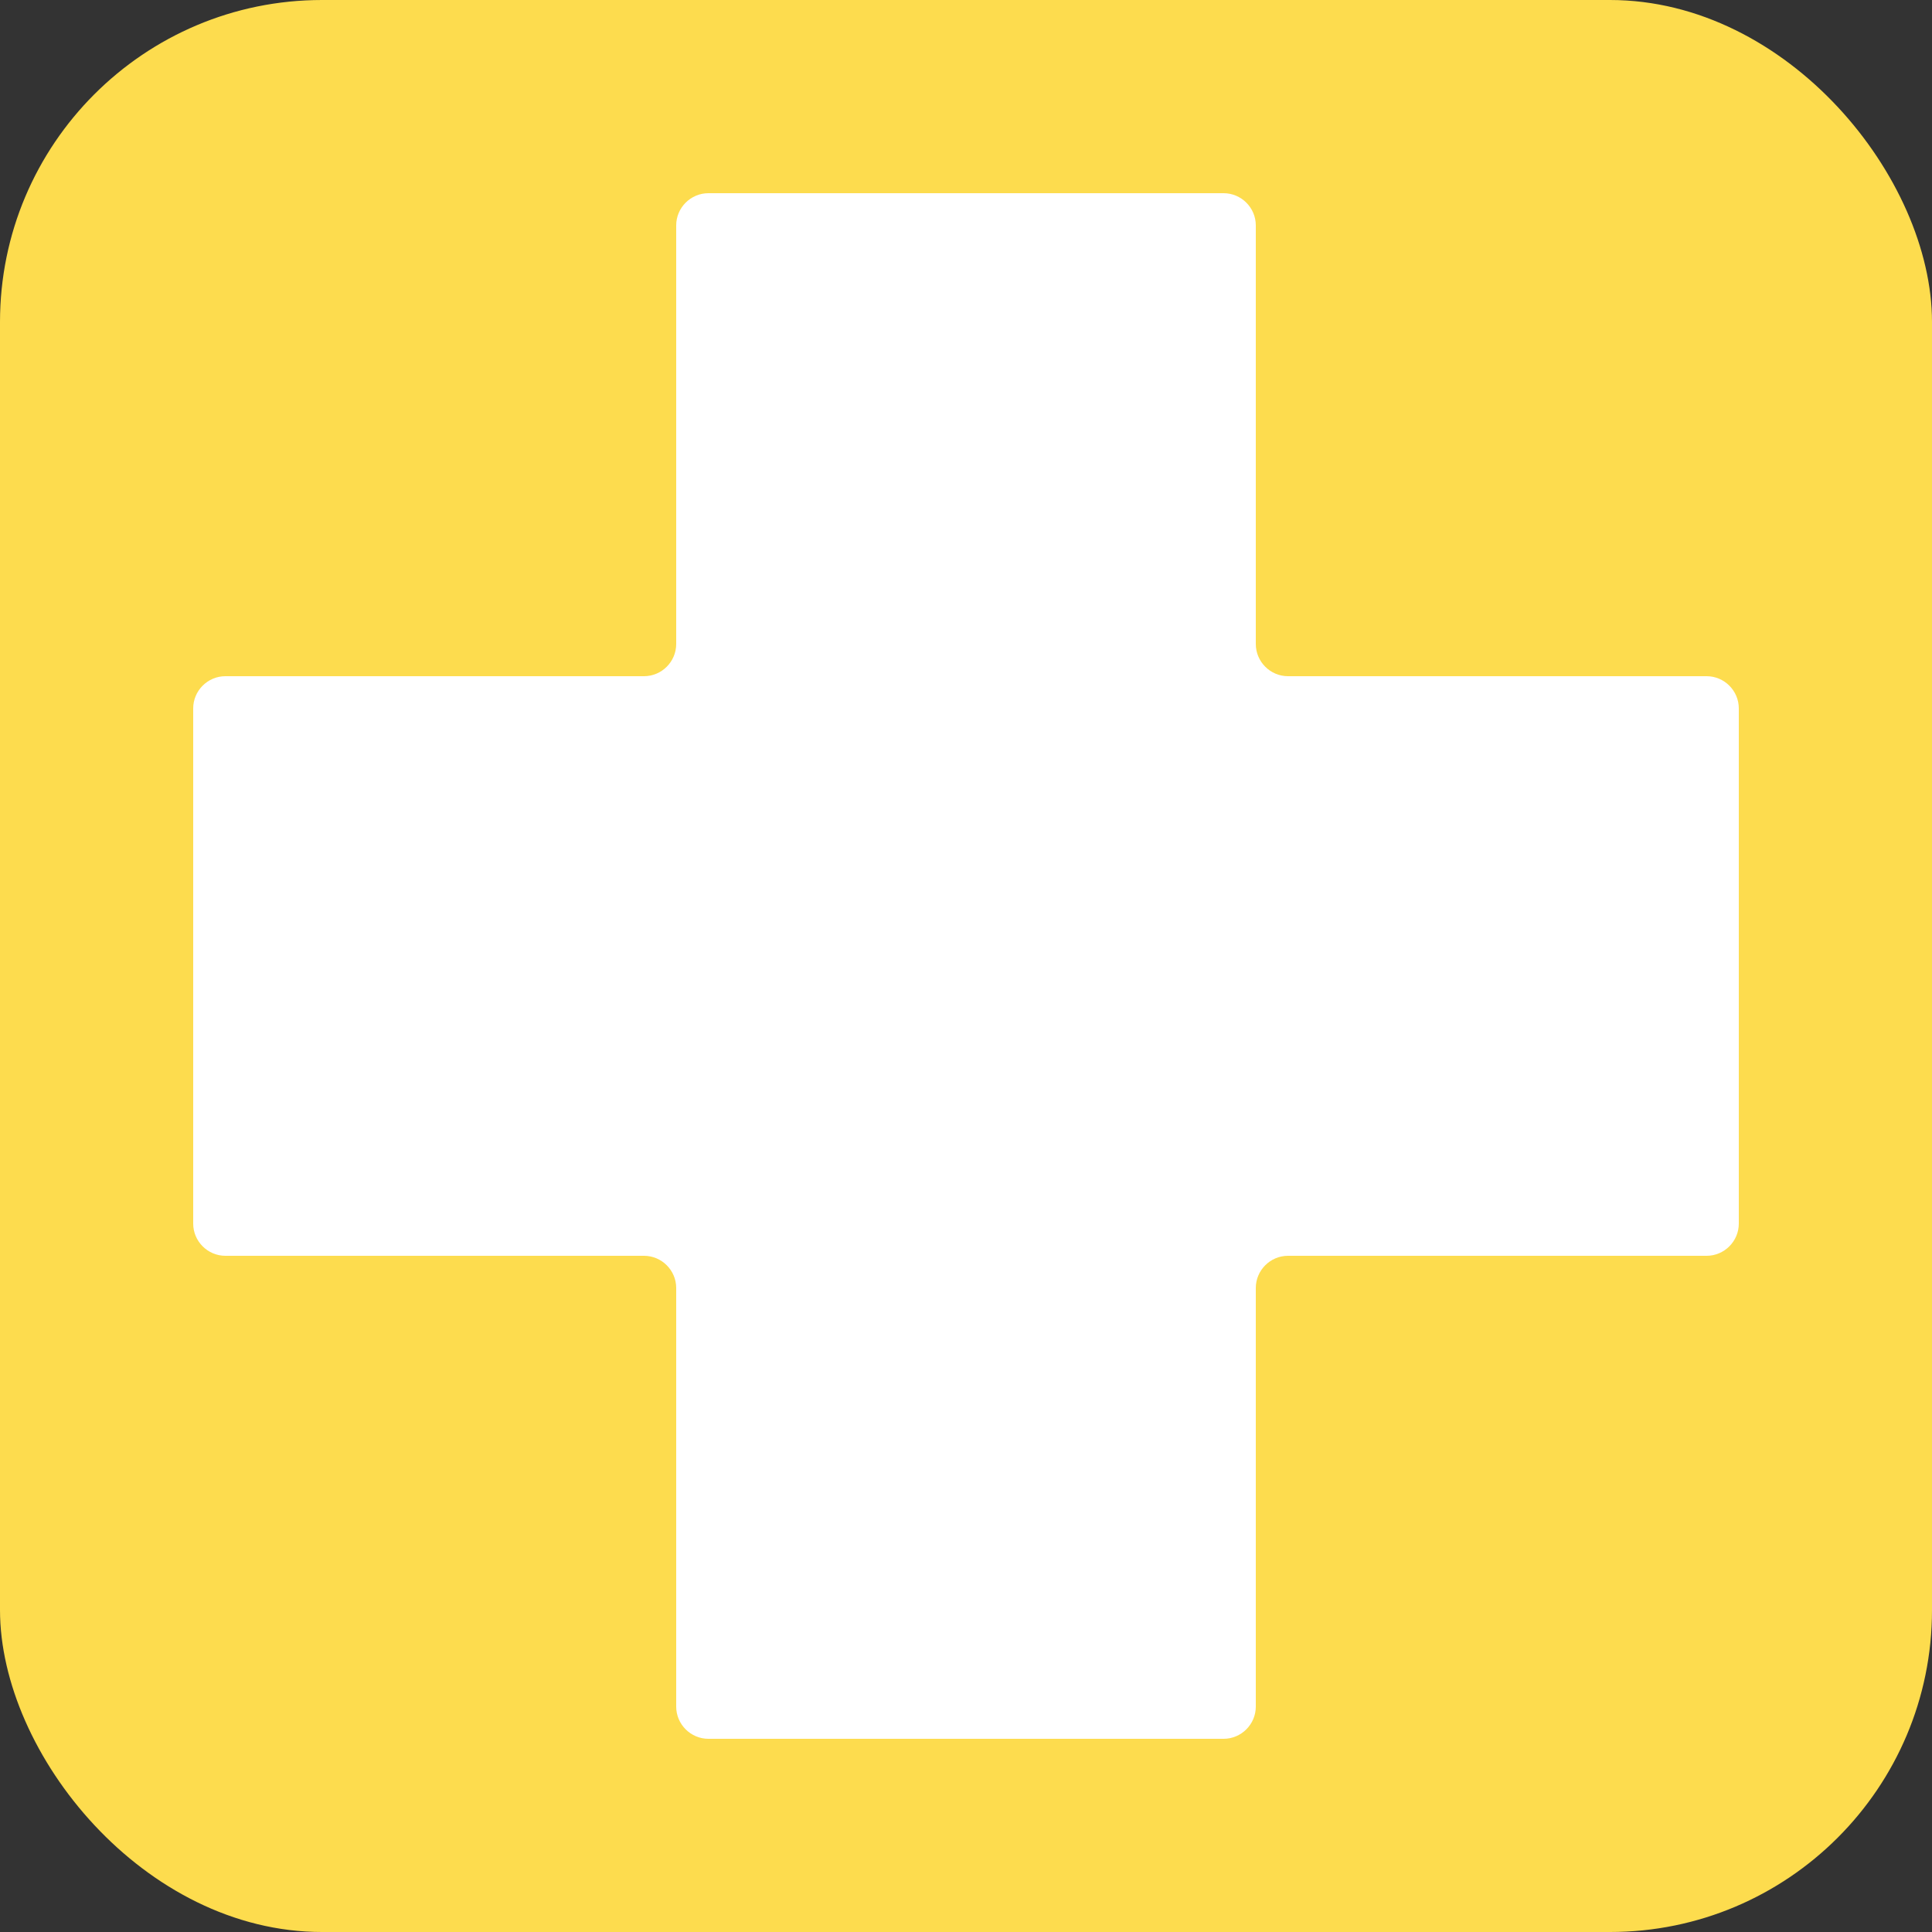
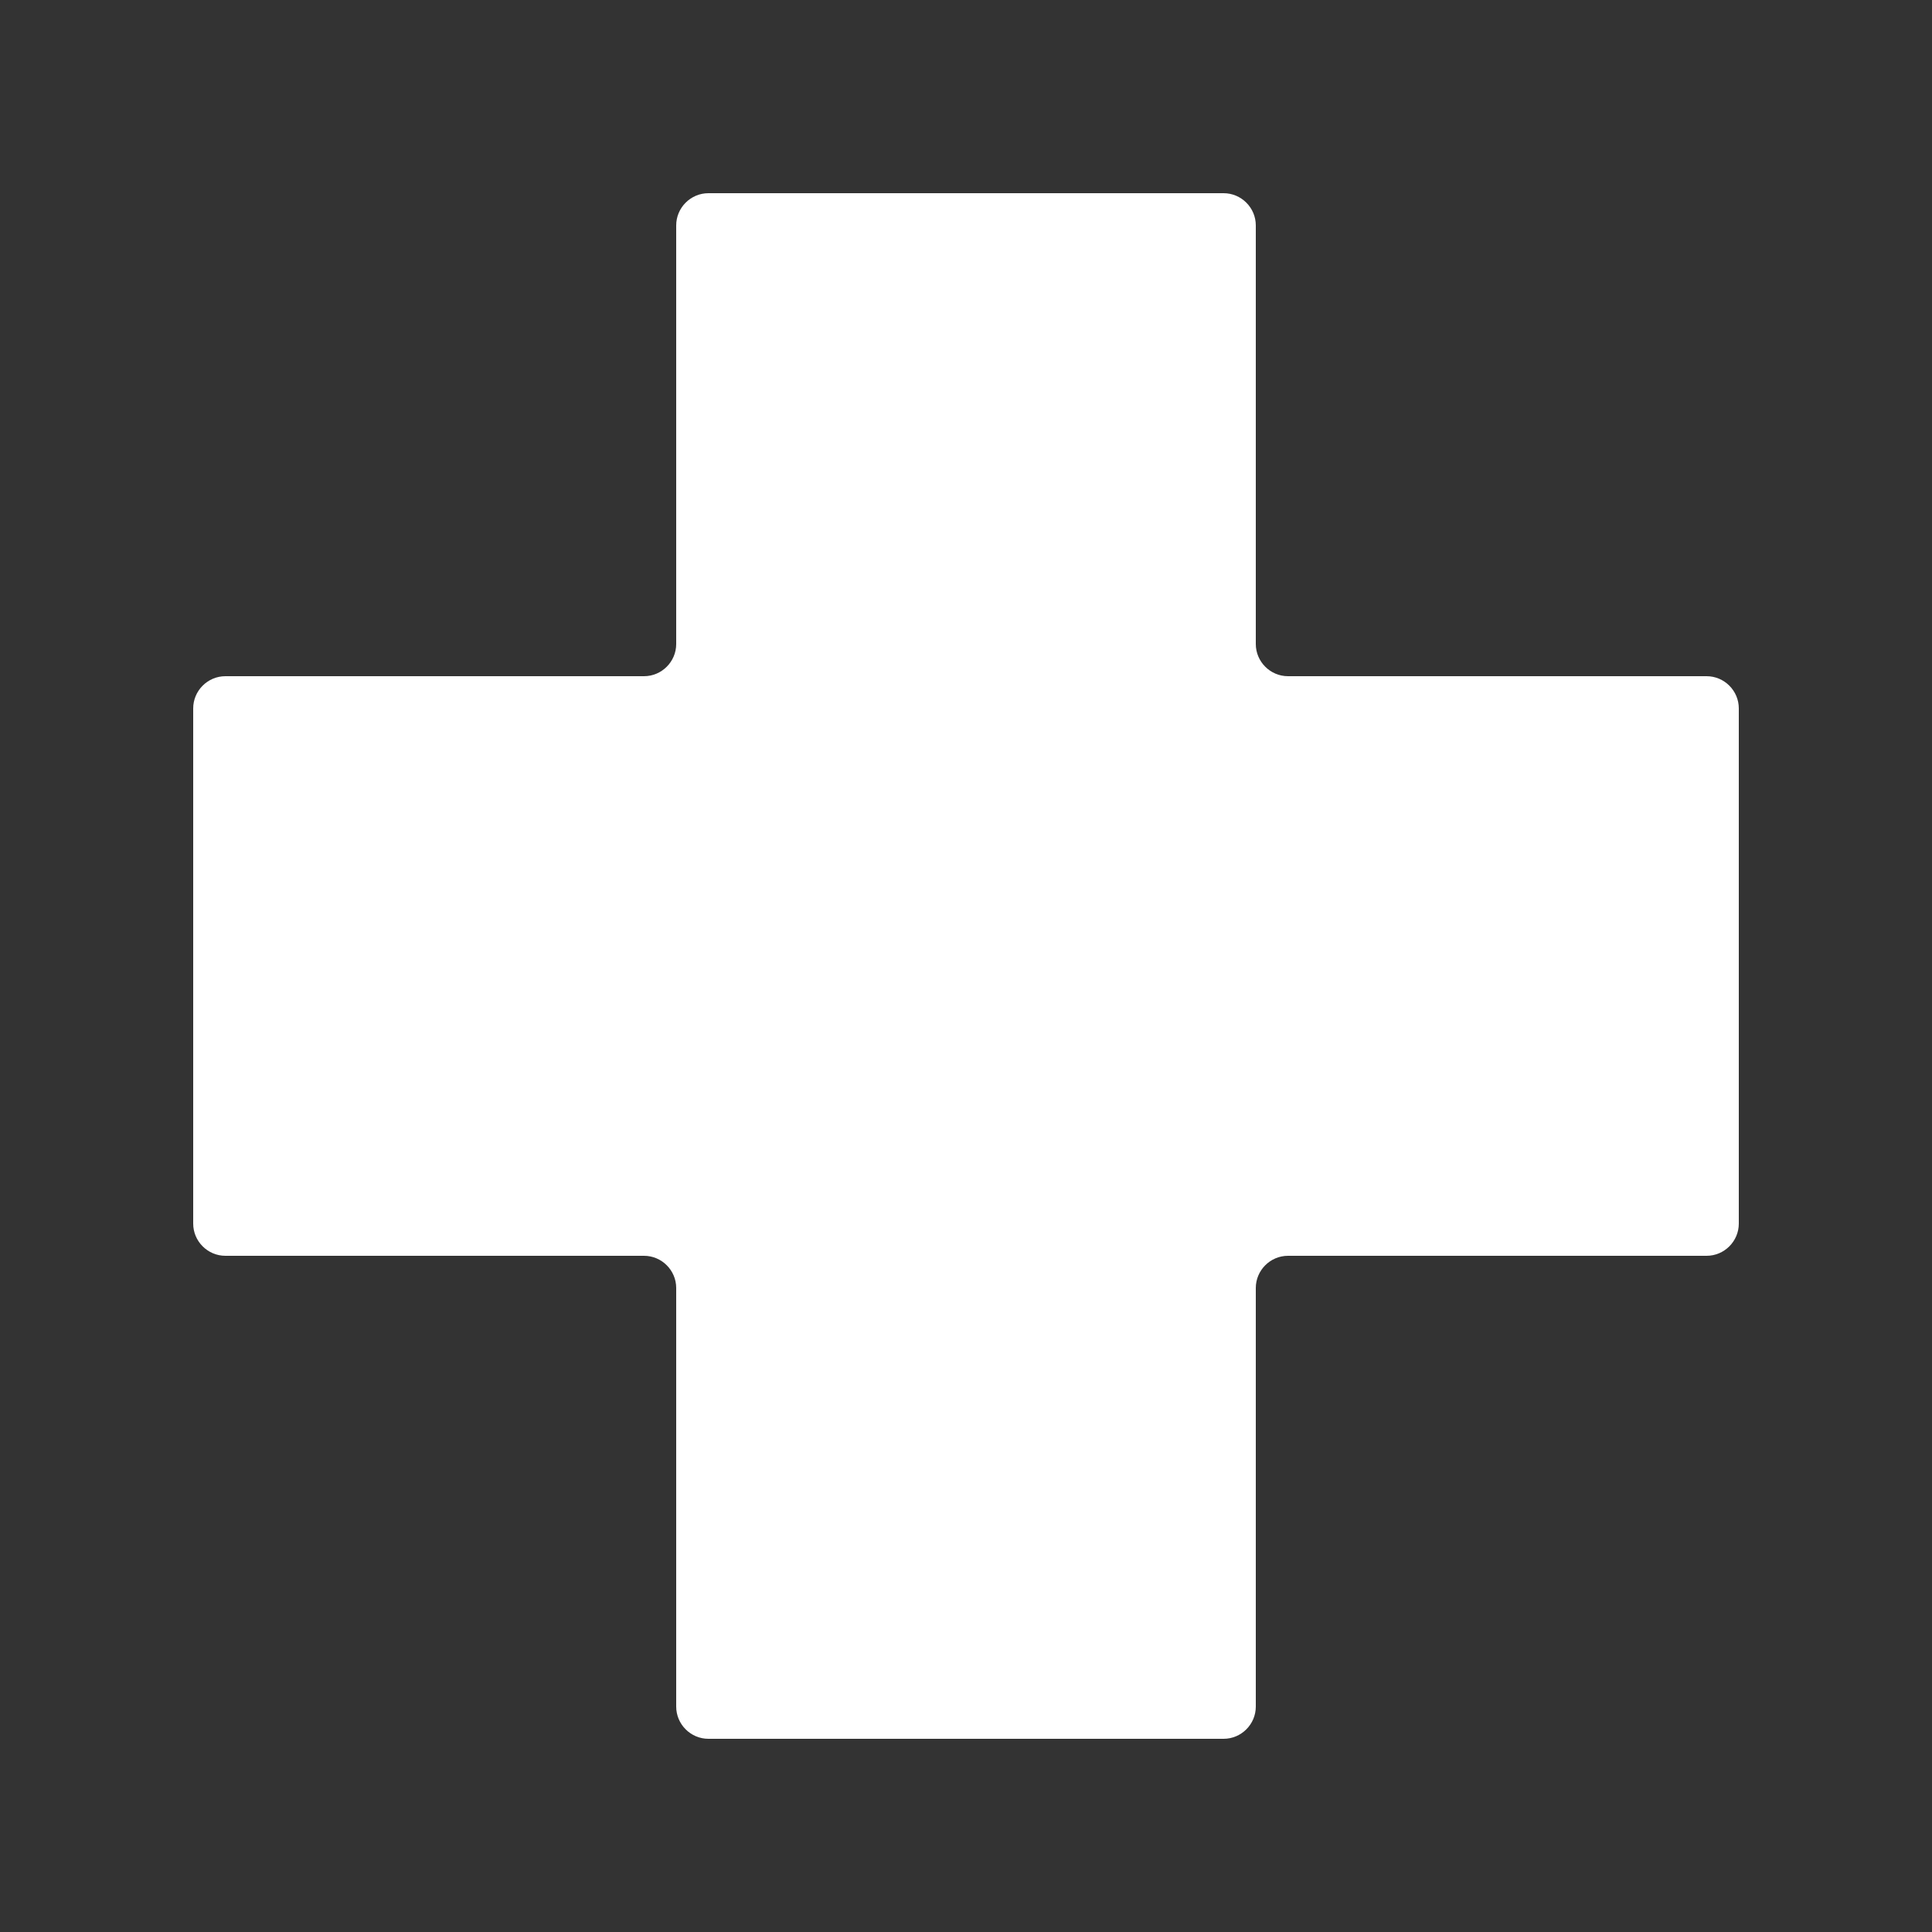
<svg xmlns="http://www.w3.org/2000/svg" width="60" height="60" viewBox="0 0 60 60" fill="none">
  <rect x="0" y="0" width="60" height="60" fill="#333333" stroke="none" />
-   <rect width="60" height="60" rx="10" fill="#FDDC4E" />
  <path d="M54 22C54 21.45 53.55 21 53 21H40C39.45 21 39 20.55 39 20V7C39 6.45 38.55 6 38 6H22C21.45 6 21 6.45 21 7V20C21 20.55 20.55 21 20 21H7C6.45 21 6 21.45 6 22V38C6 38.55 6.45 39 7 39H20C20.55 39 21 39.45 21 40V53C21 53.55 21.45 54 22 54H38C38.55 54 39 53.55 39 53V40C39 39.45 39.45 39 40 39H53C53.55 39 54 38.55 54 38V22Z" fill="white" />
</svg>